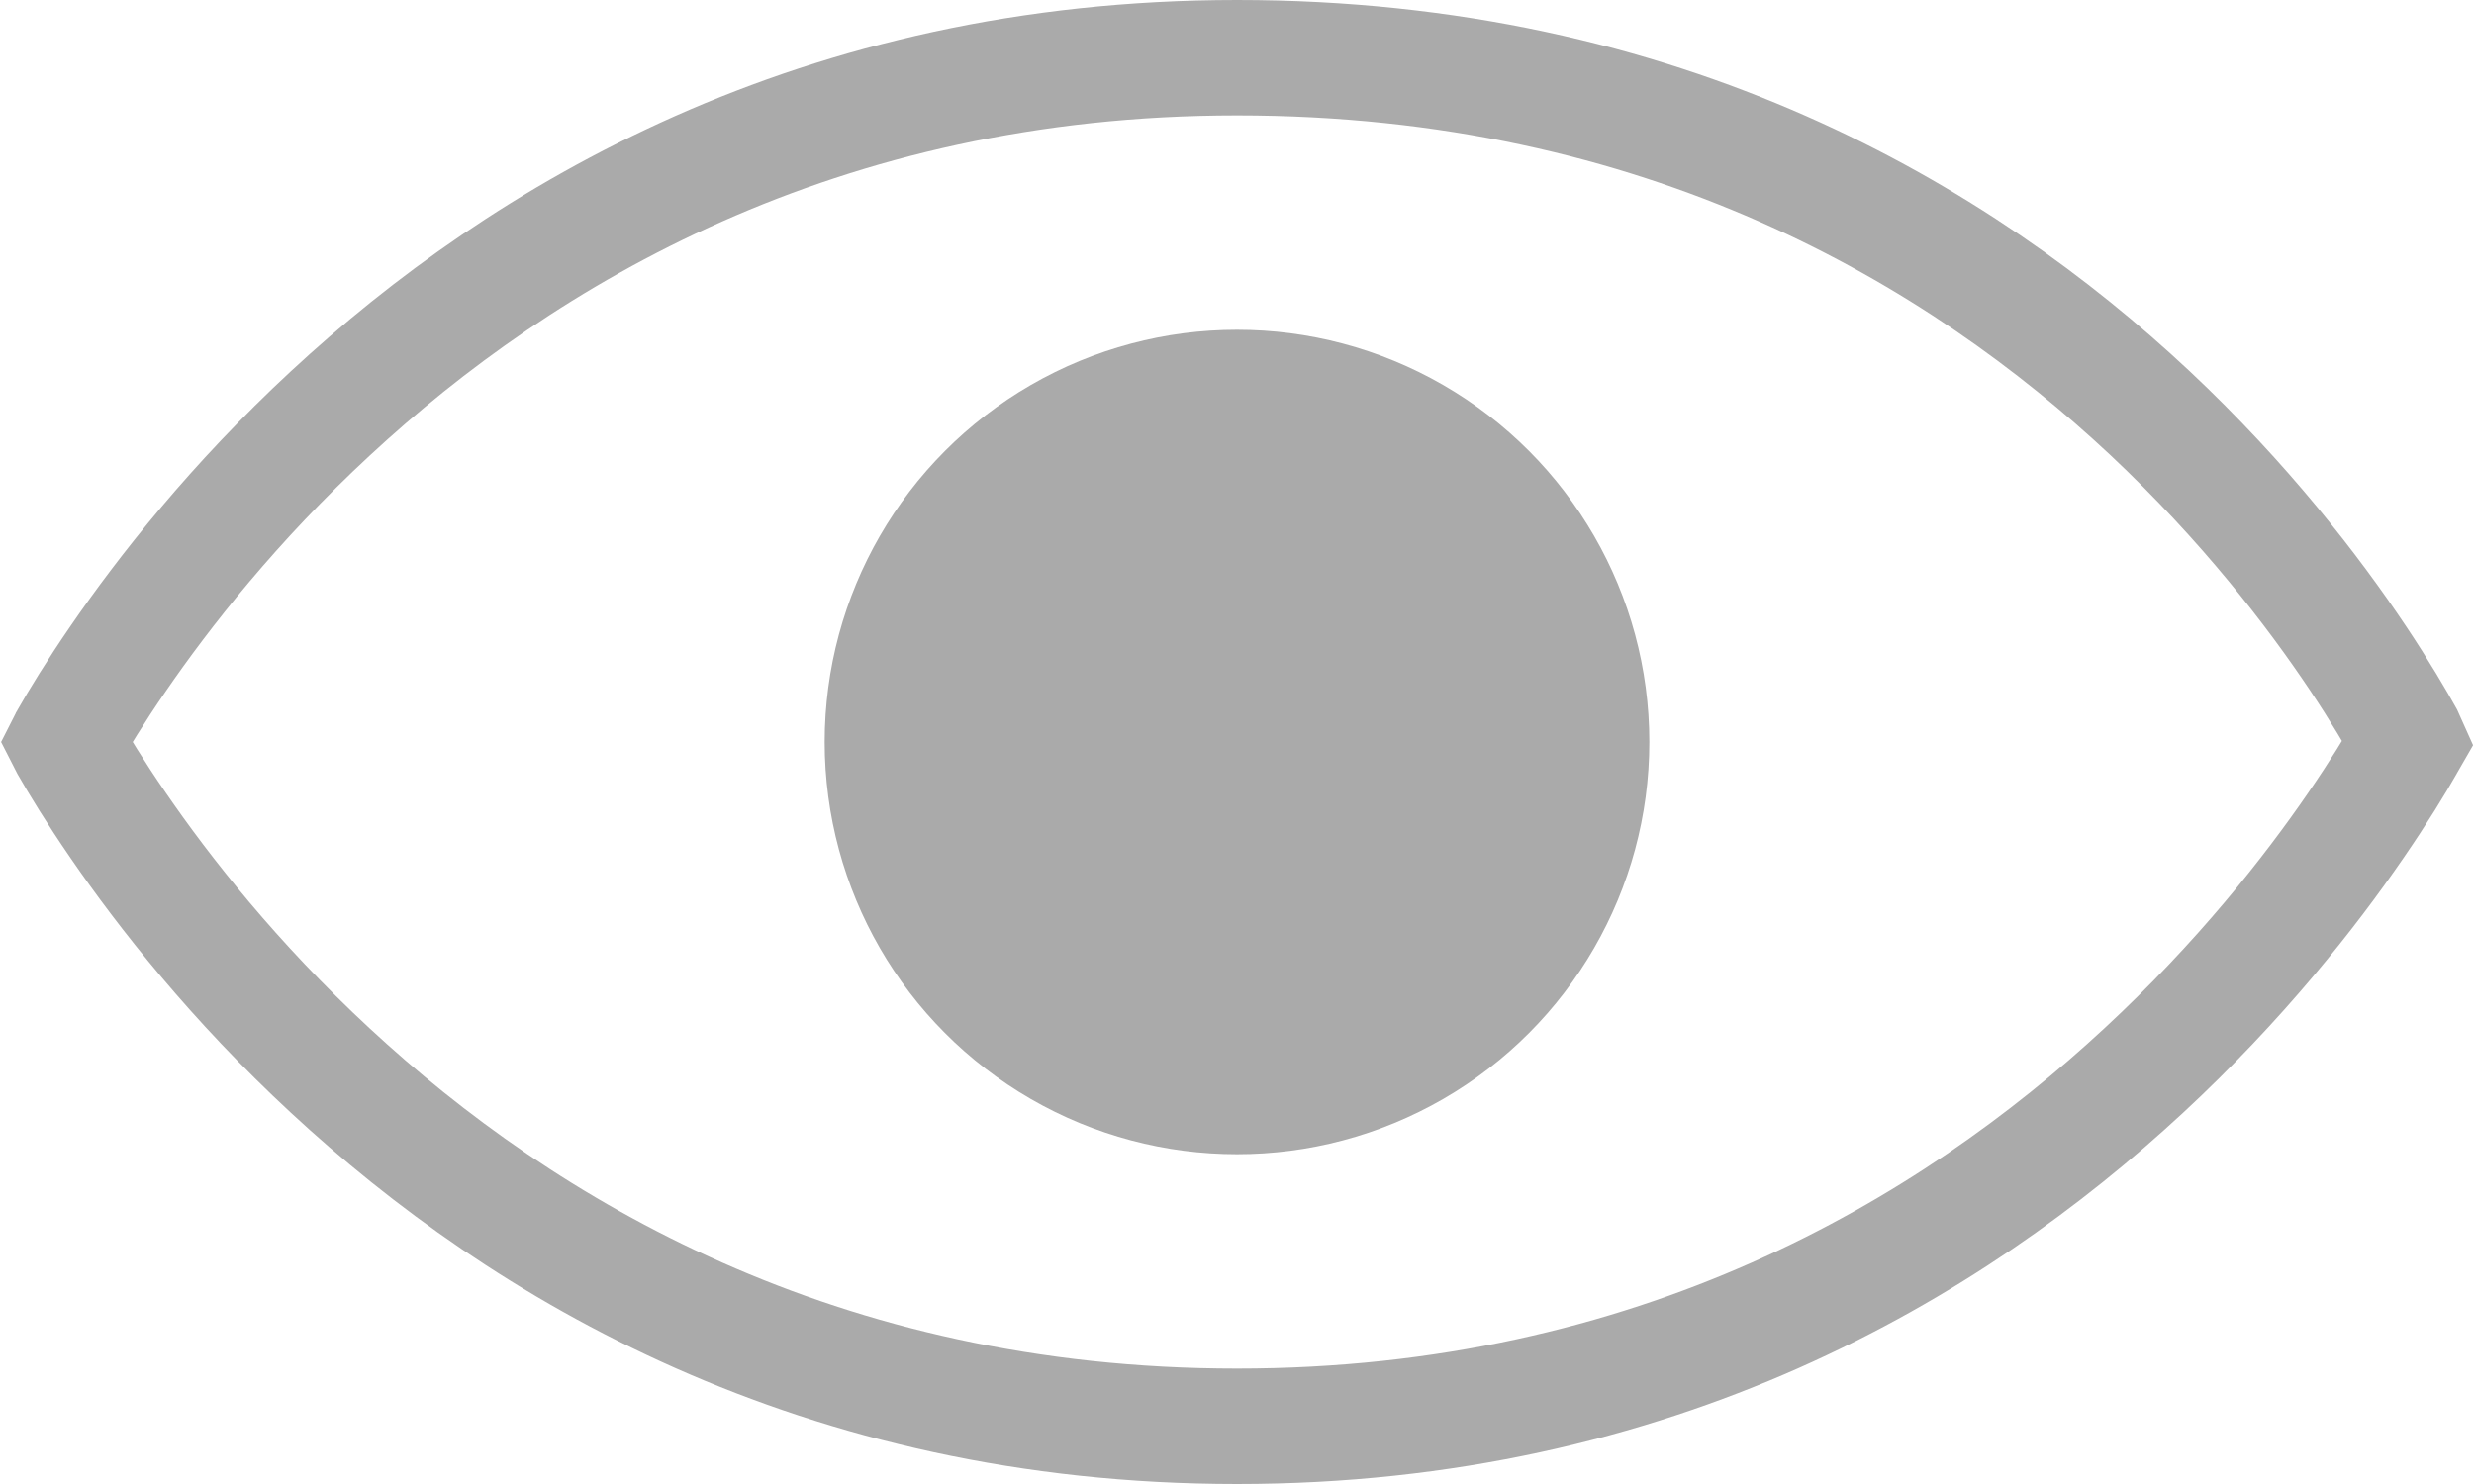
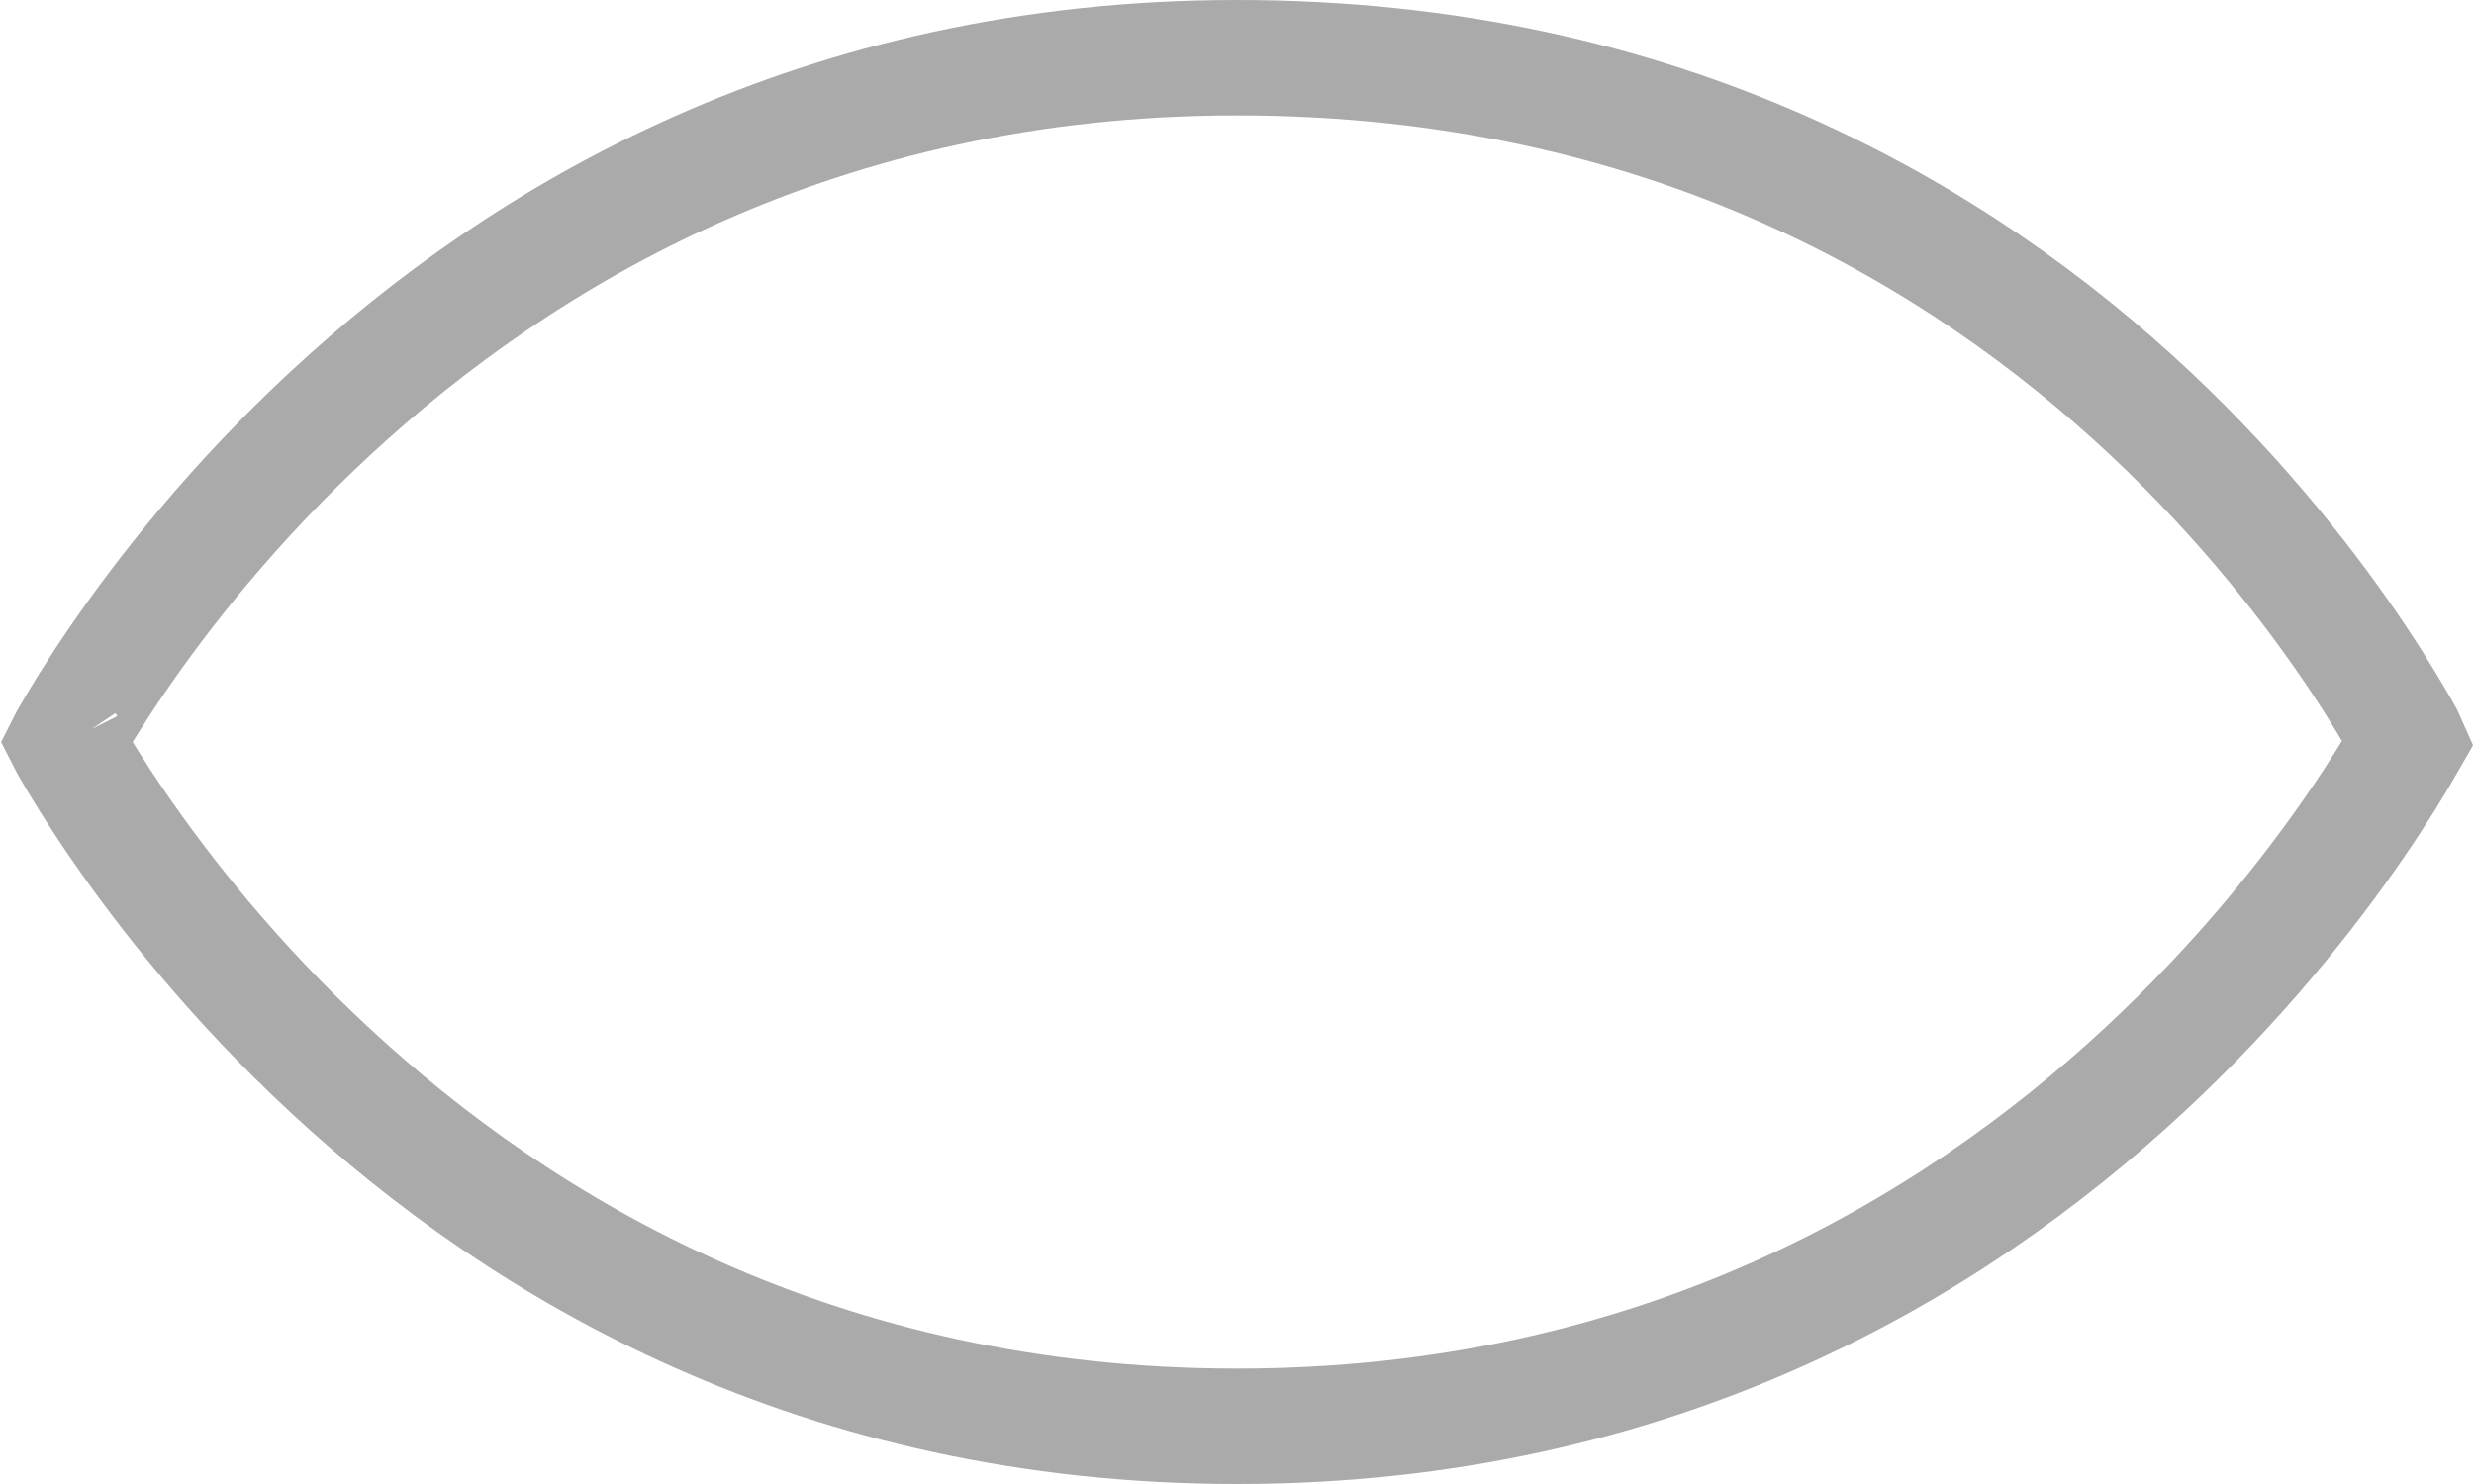
<svg xmlns="http://www.w3.org/2000/svg" width="15" height="9" viewBox="0 0 15 9" fill="none">
-   <path d="M0.409 4.519C0.405 4.513 0.401 4.506 0.398 4.5C0.401 4.494 0.405 4.487 0.409 4.481C0.475 4.365 0.577 4.197 0.716 3.995C0.994 3.59 1.419 3.048 2.003 2.507C3.168 1.426 4.962 0.35 7.5 0.35C10.091 0.35 11.884 1.427 13.035 2.505C13.611 3.046 14.026 3.587 14.296 3.991C14.431 4.193 14.529 4.361 14.593 4.476C14.597 4.483 14.601 4.49 14.604 4.497C14.6 4.504 14.596 4.511 14.591 4.519C14.525 4.635 14.423 4.803 14.284 5.005C14.006 5.41 13.581 5.952 12.997 6.493C11.832 7.574 10.038 8.65 7.5 8.65C4.962 8.65 3.168 7.574 2.003 6.493C1.419 5.952 0.994 5.41 0.716 5.005C0.577 4.803 0.475 4.635 0.409 4.519Z" stroke="#AAAAAA" stroke-width="0.7" />
-   <circle cx="7.5" cy="4.5" r="2.5" fill="#AAAAAA" />
+   <path d="M0.409 4.519C0.405 4.513 0.401 4.506 0.398 4.5C0.401 4.494 0.405 4.487 0.409 4.481C0.475 4.365 0.577 4.197 0.716 3.995C0.994 3.59 1.419 3.048 2.003 2.507C3.168 1.426 4.962 0.35 7.5 0.35C10.091 0.35 11.884 1.427 13.035 2.505C13.611 3.046 14.026 3.587 14.296 3.991C14.431 4.193 14.529 4.361 14.593 4.476C14.597 4.483 14.601 4.49 14.604 4.497C14.6 4.504 14.596 4.511 14.591 4.519C14.525 4.635 14.423 4.803 14.284 5.005C14.006 5.41 13.581 5.952 12.997 6.493C11.832 7.574 10.038 8.65 7.5 8.65C4.962 8.65 3.168 7.574 2.003 6.493C1.419 5.952 0.994 5.41 0.716 5.005C0.577 4.803 0.475 4.635 0.409 4.519" stroke="#AAAAAA" stroke-width="0.7" />
</svg>